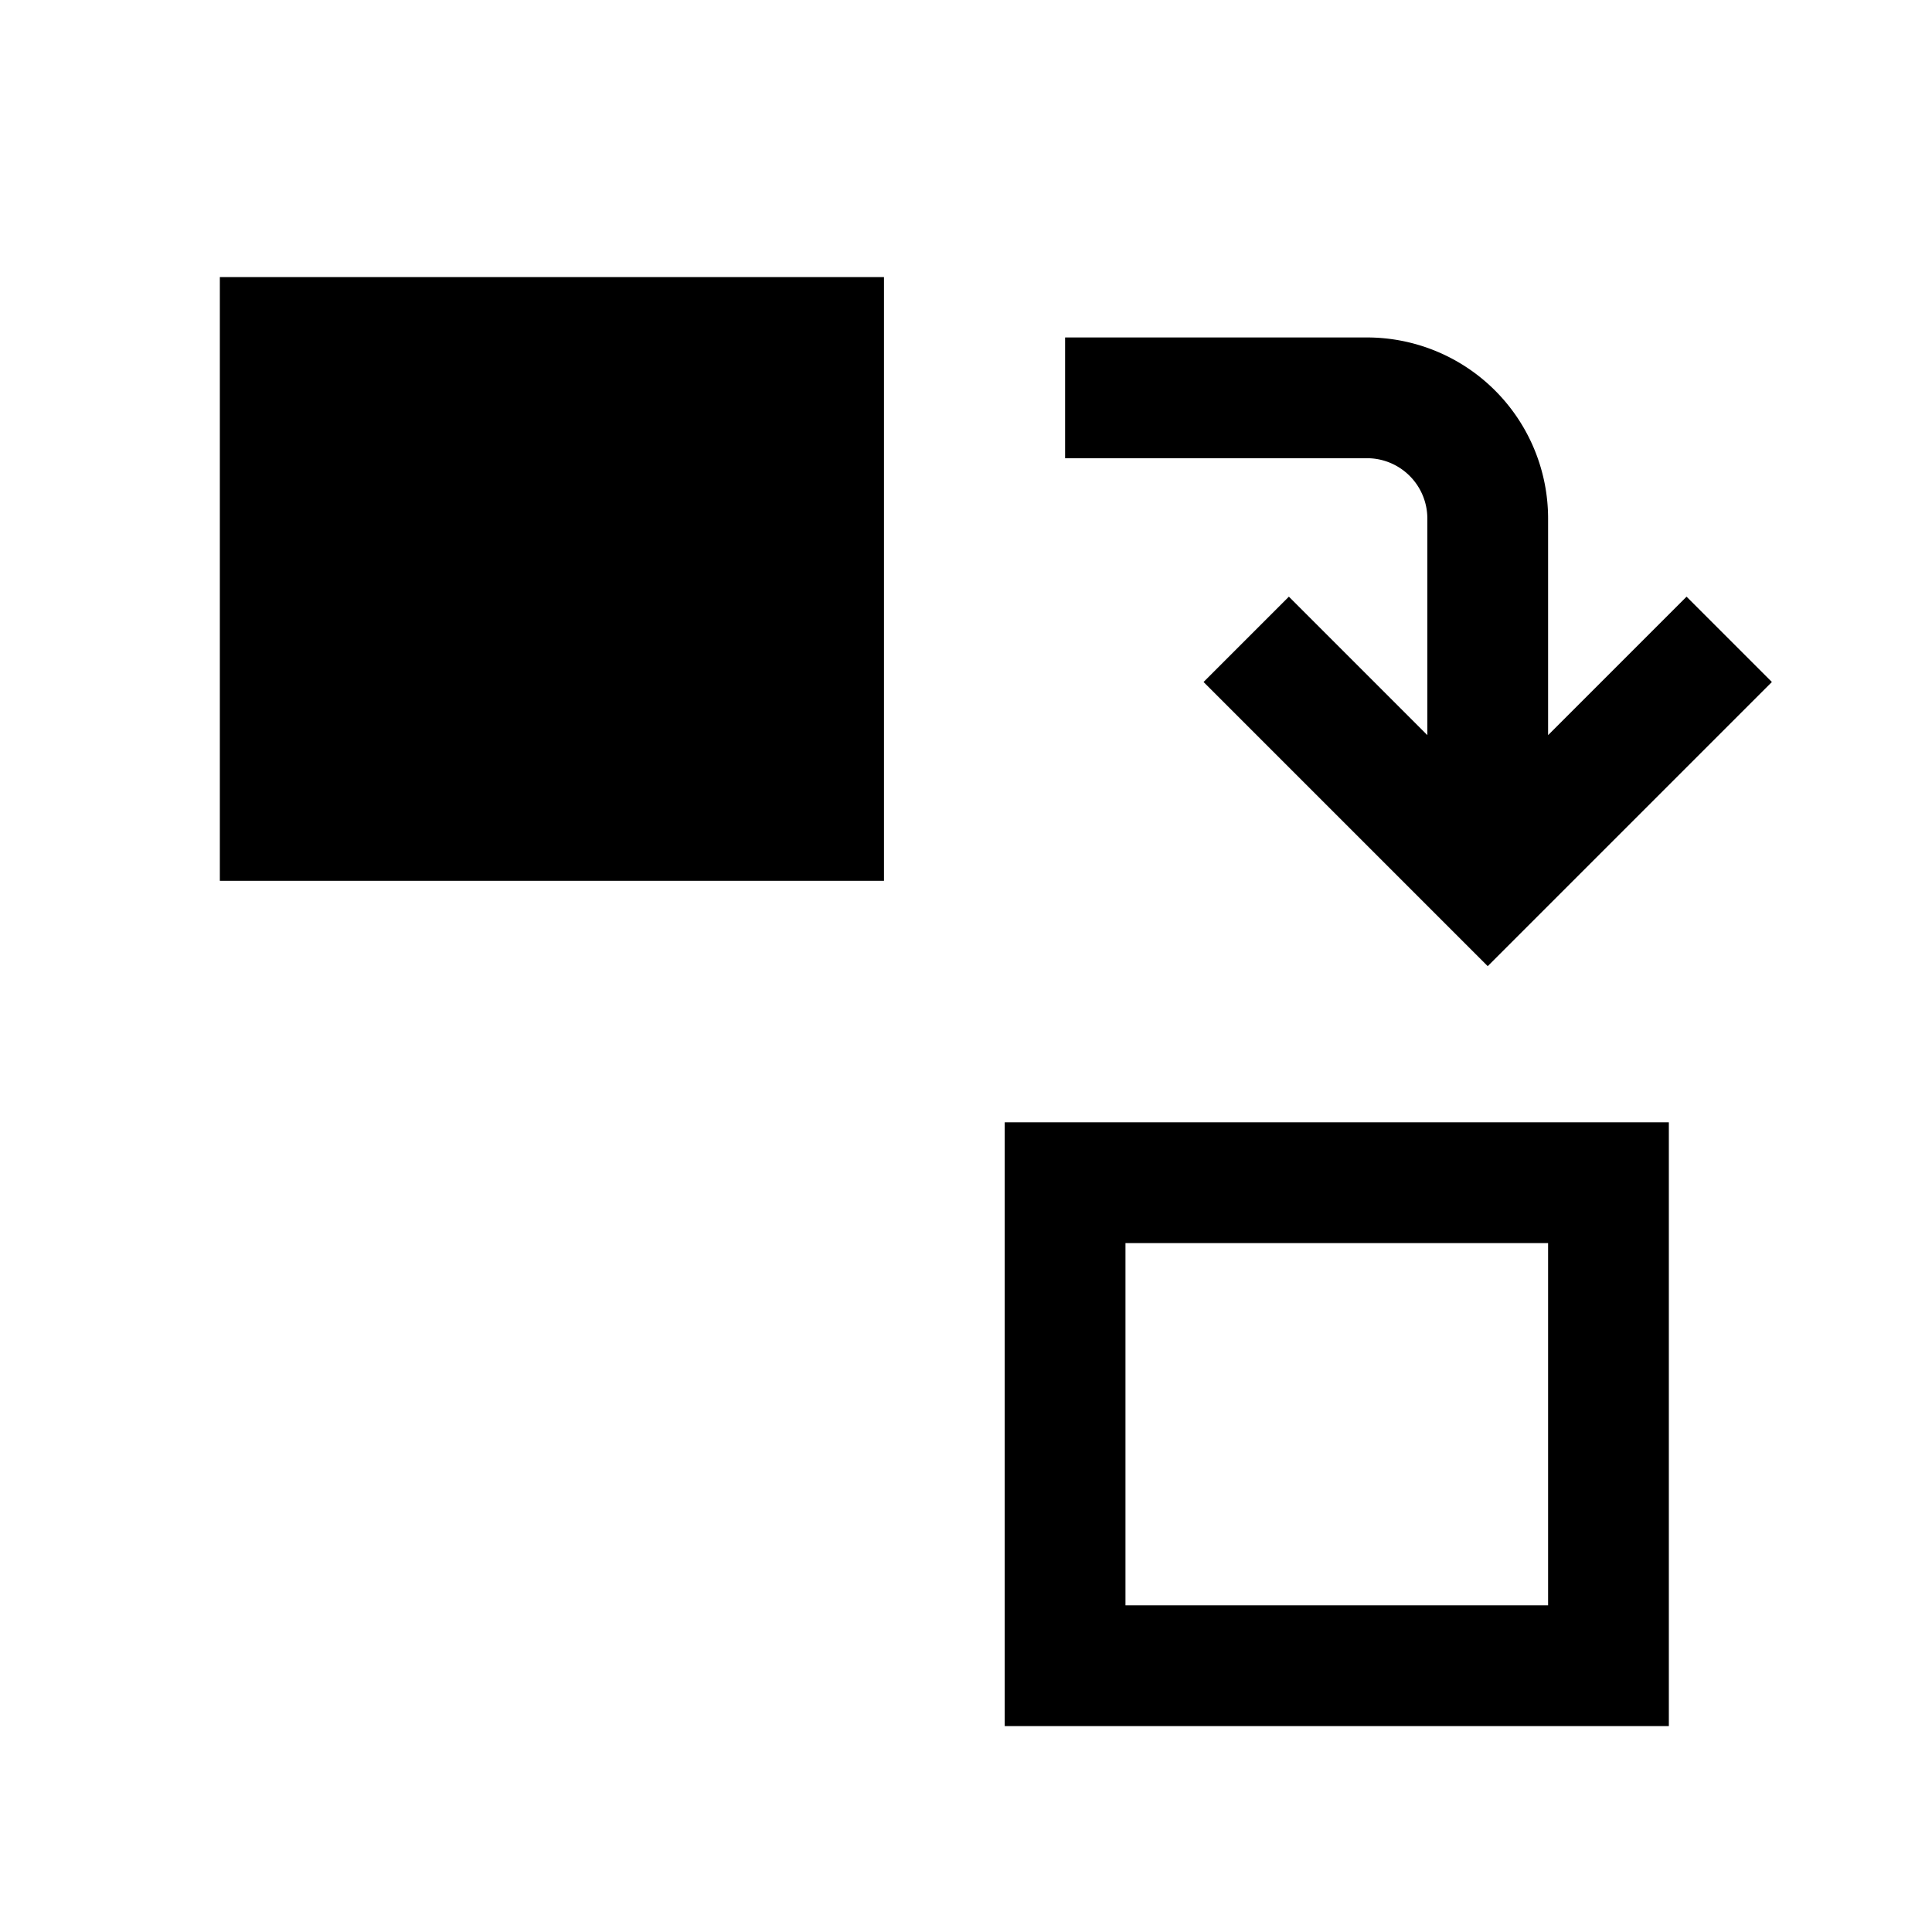
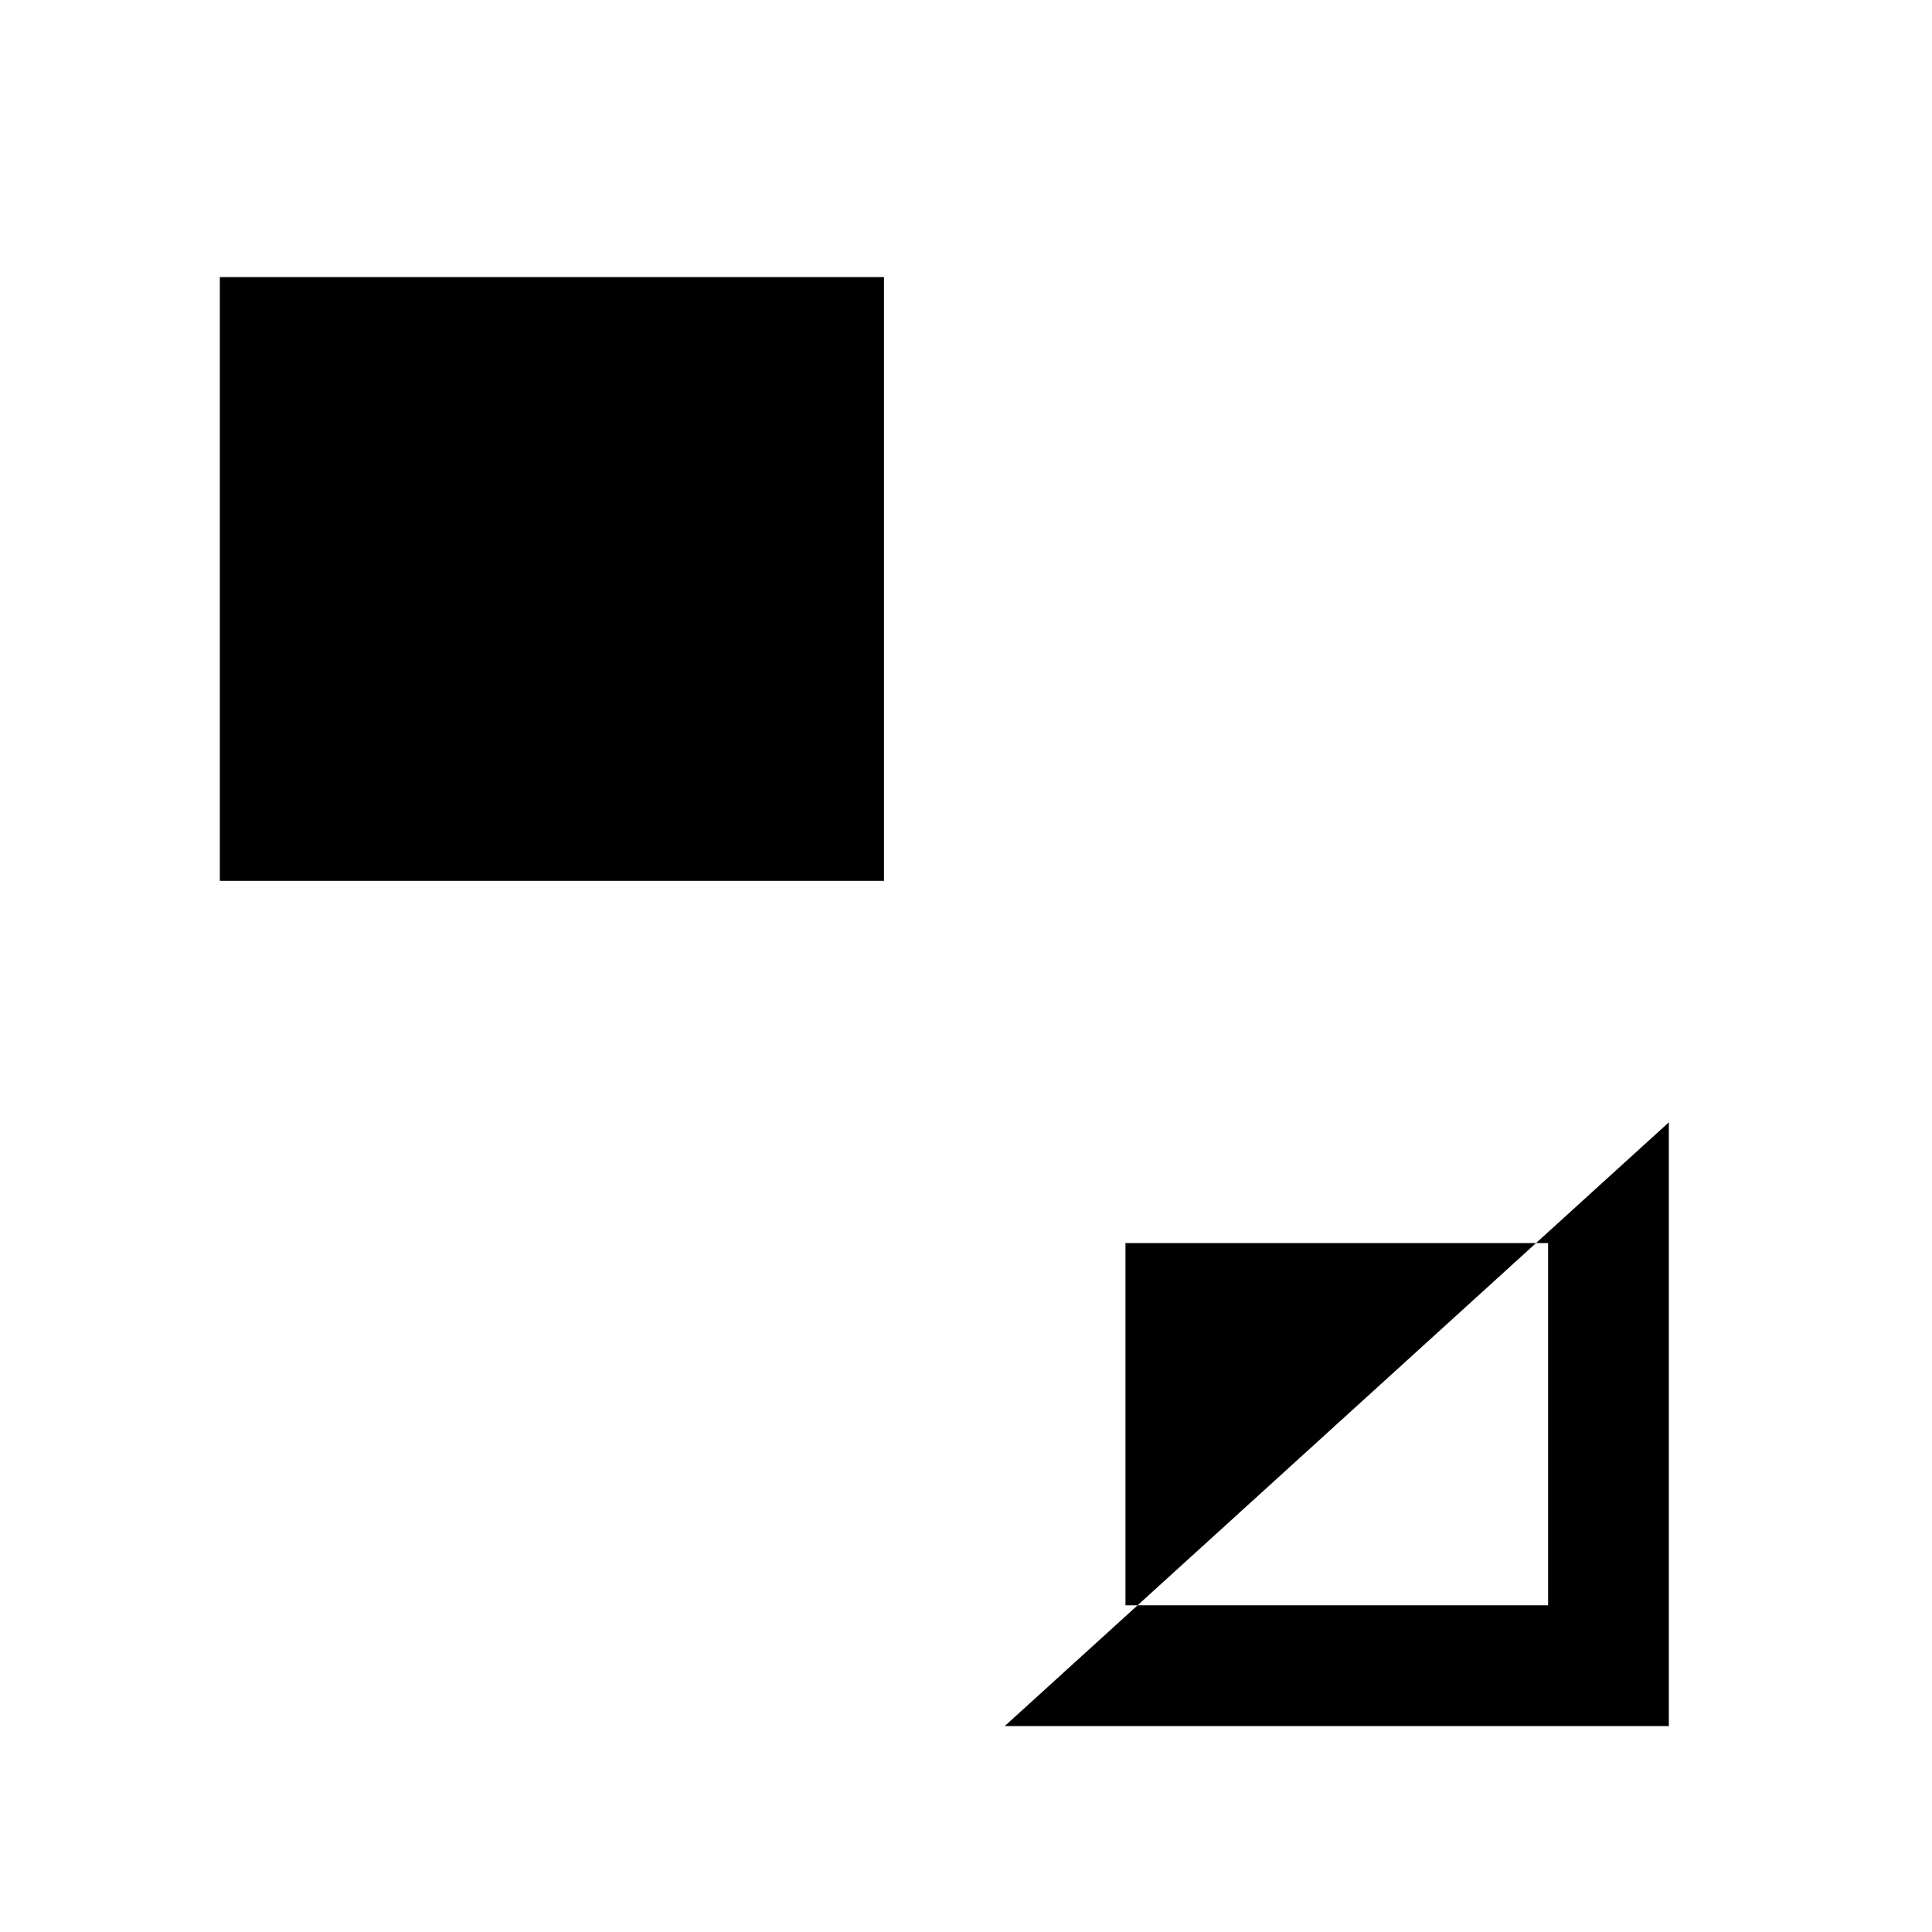
<svg xmlns="http://www.w3.org/2000/svg" viewBox="0 0 24 24" version="1.1" id="svg2">
  <defs id="defs2" />
-   <path id="path8" d="m 20.731,13.942 v 7.5 h -8.25 v -7.5 z m -1.5,1.5 h -5.25 v 4.5 h 5.25 z" />
+   <path id="path8" d="m 20.731,13.942 v 7.5 h -8.25 z m -1.5,1.5 h -5.25 v 4.5 h 5.25 z" />
  <path id="path6" d="M 10.981,3.442 V 10.942 H 2.731 V 3.442 Z m -1.5,1.5 h -5.25 v 4.5 h 5.25 z" />
-   <path d="m 14.951,8.472 1.06,-1.06 1.72,1.72 v -2.69 a 0.75,0.75 0 0 0 -0.75,-0.75 h -3.75 v -1.5 h 3.75 a 2.25,2.25 0 0 1 2.25,2.25 v 2.69 l 1.72,-1.72 1.06,1.06 -3.53,3.53 z" id="path2" />
  <rect style="fill:black;stroke:black;stroke-width:0.275" id="rect8" width="6.358" height="5.579" x="3.579" y="4.316" />
</svg>